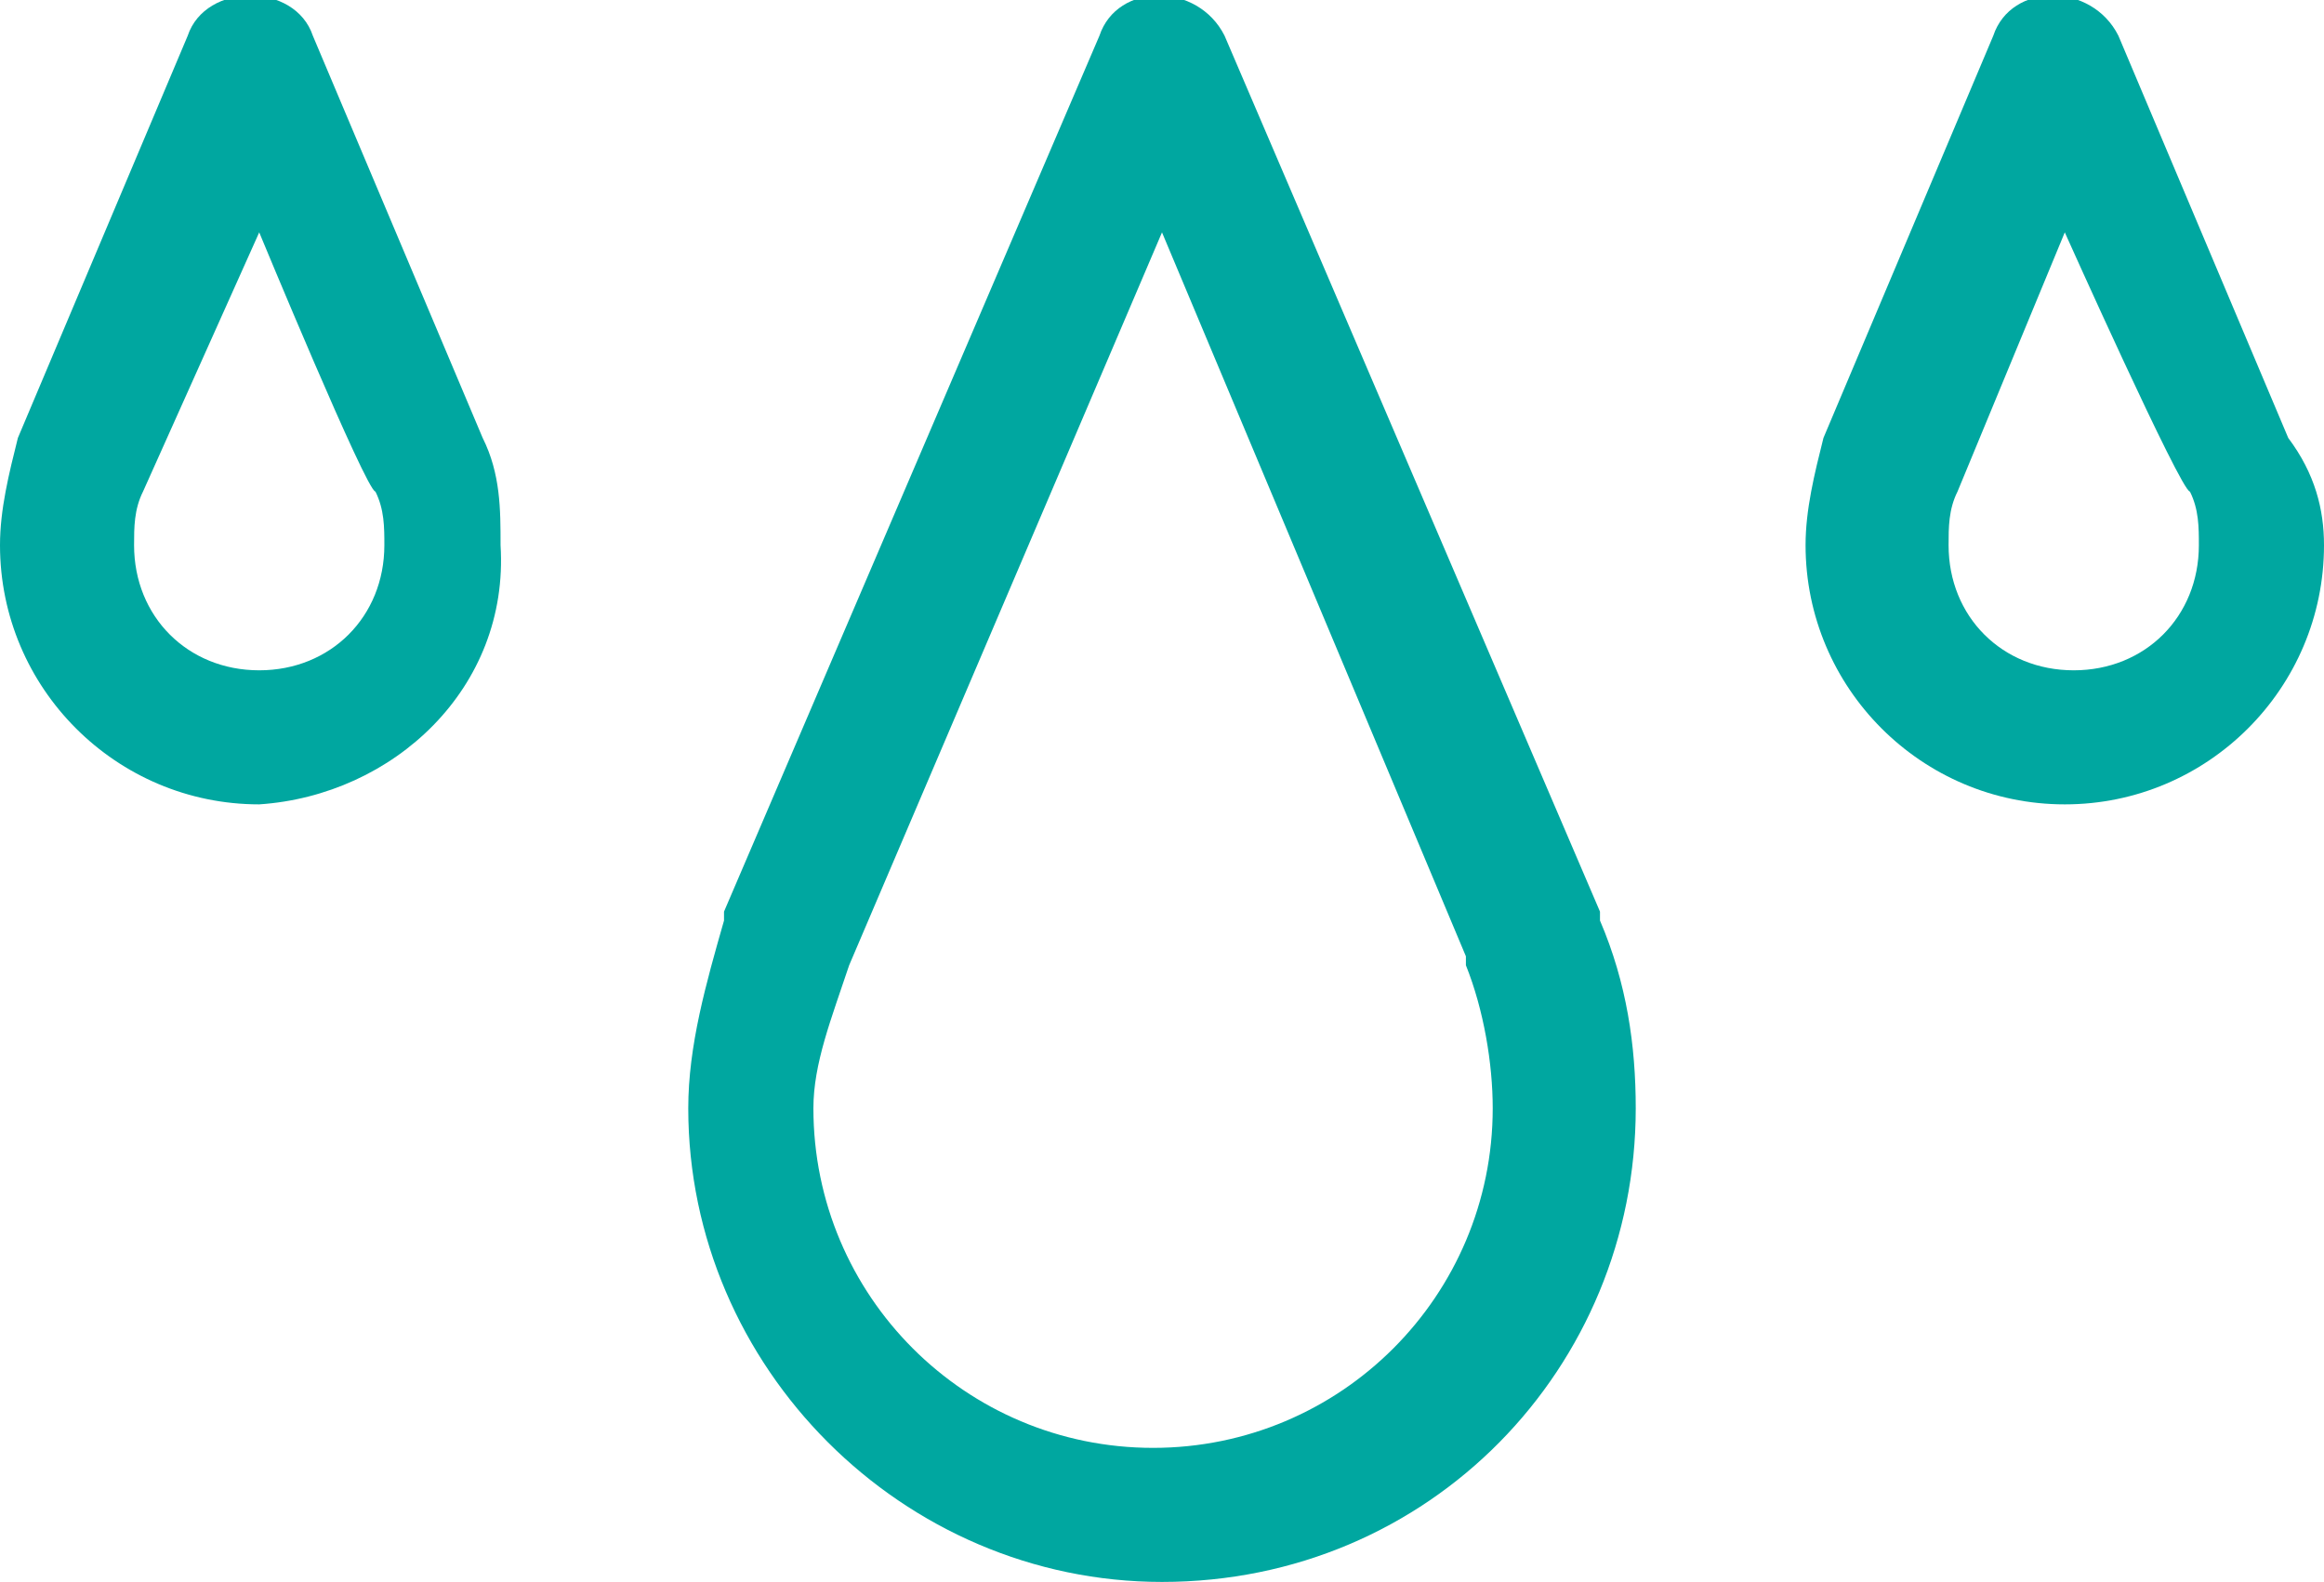
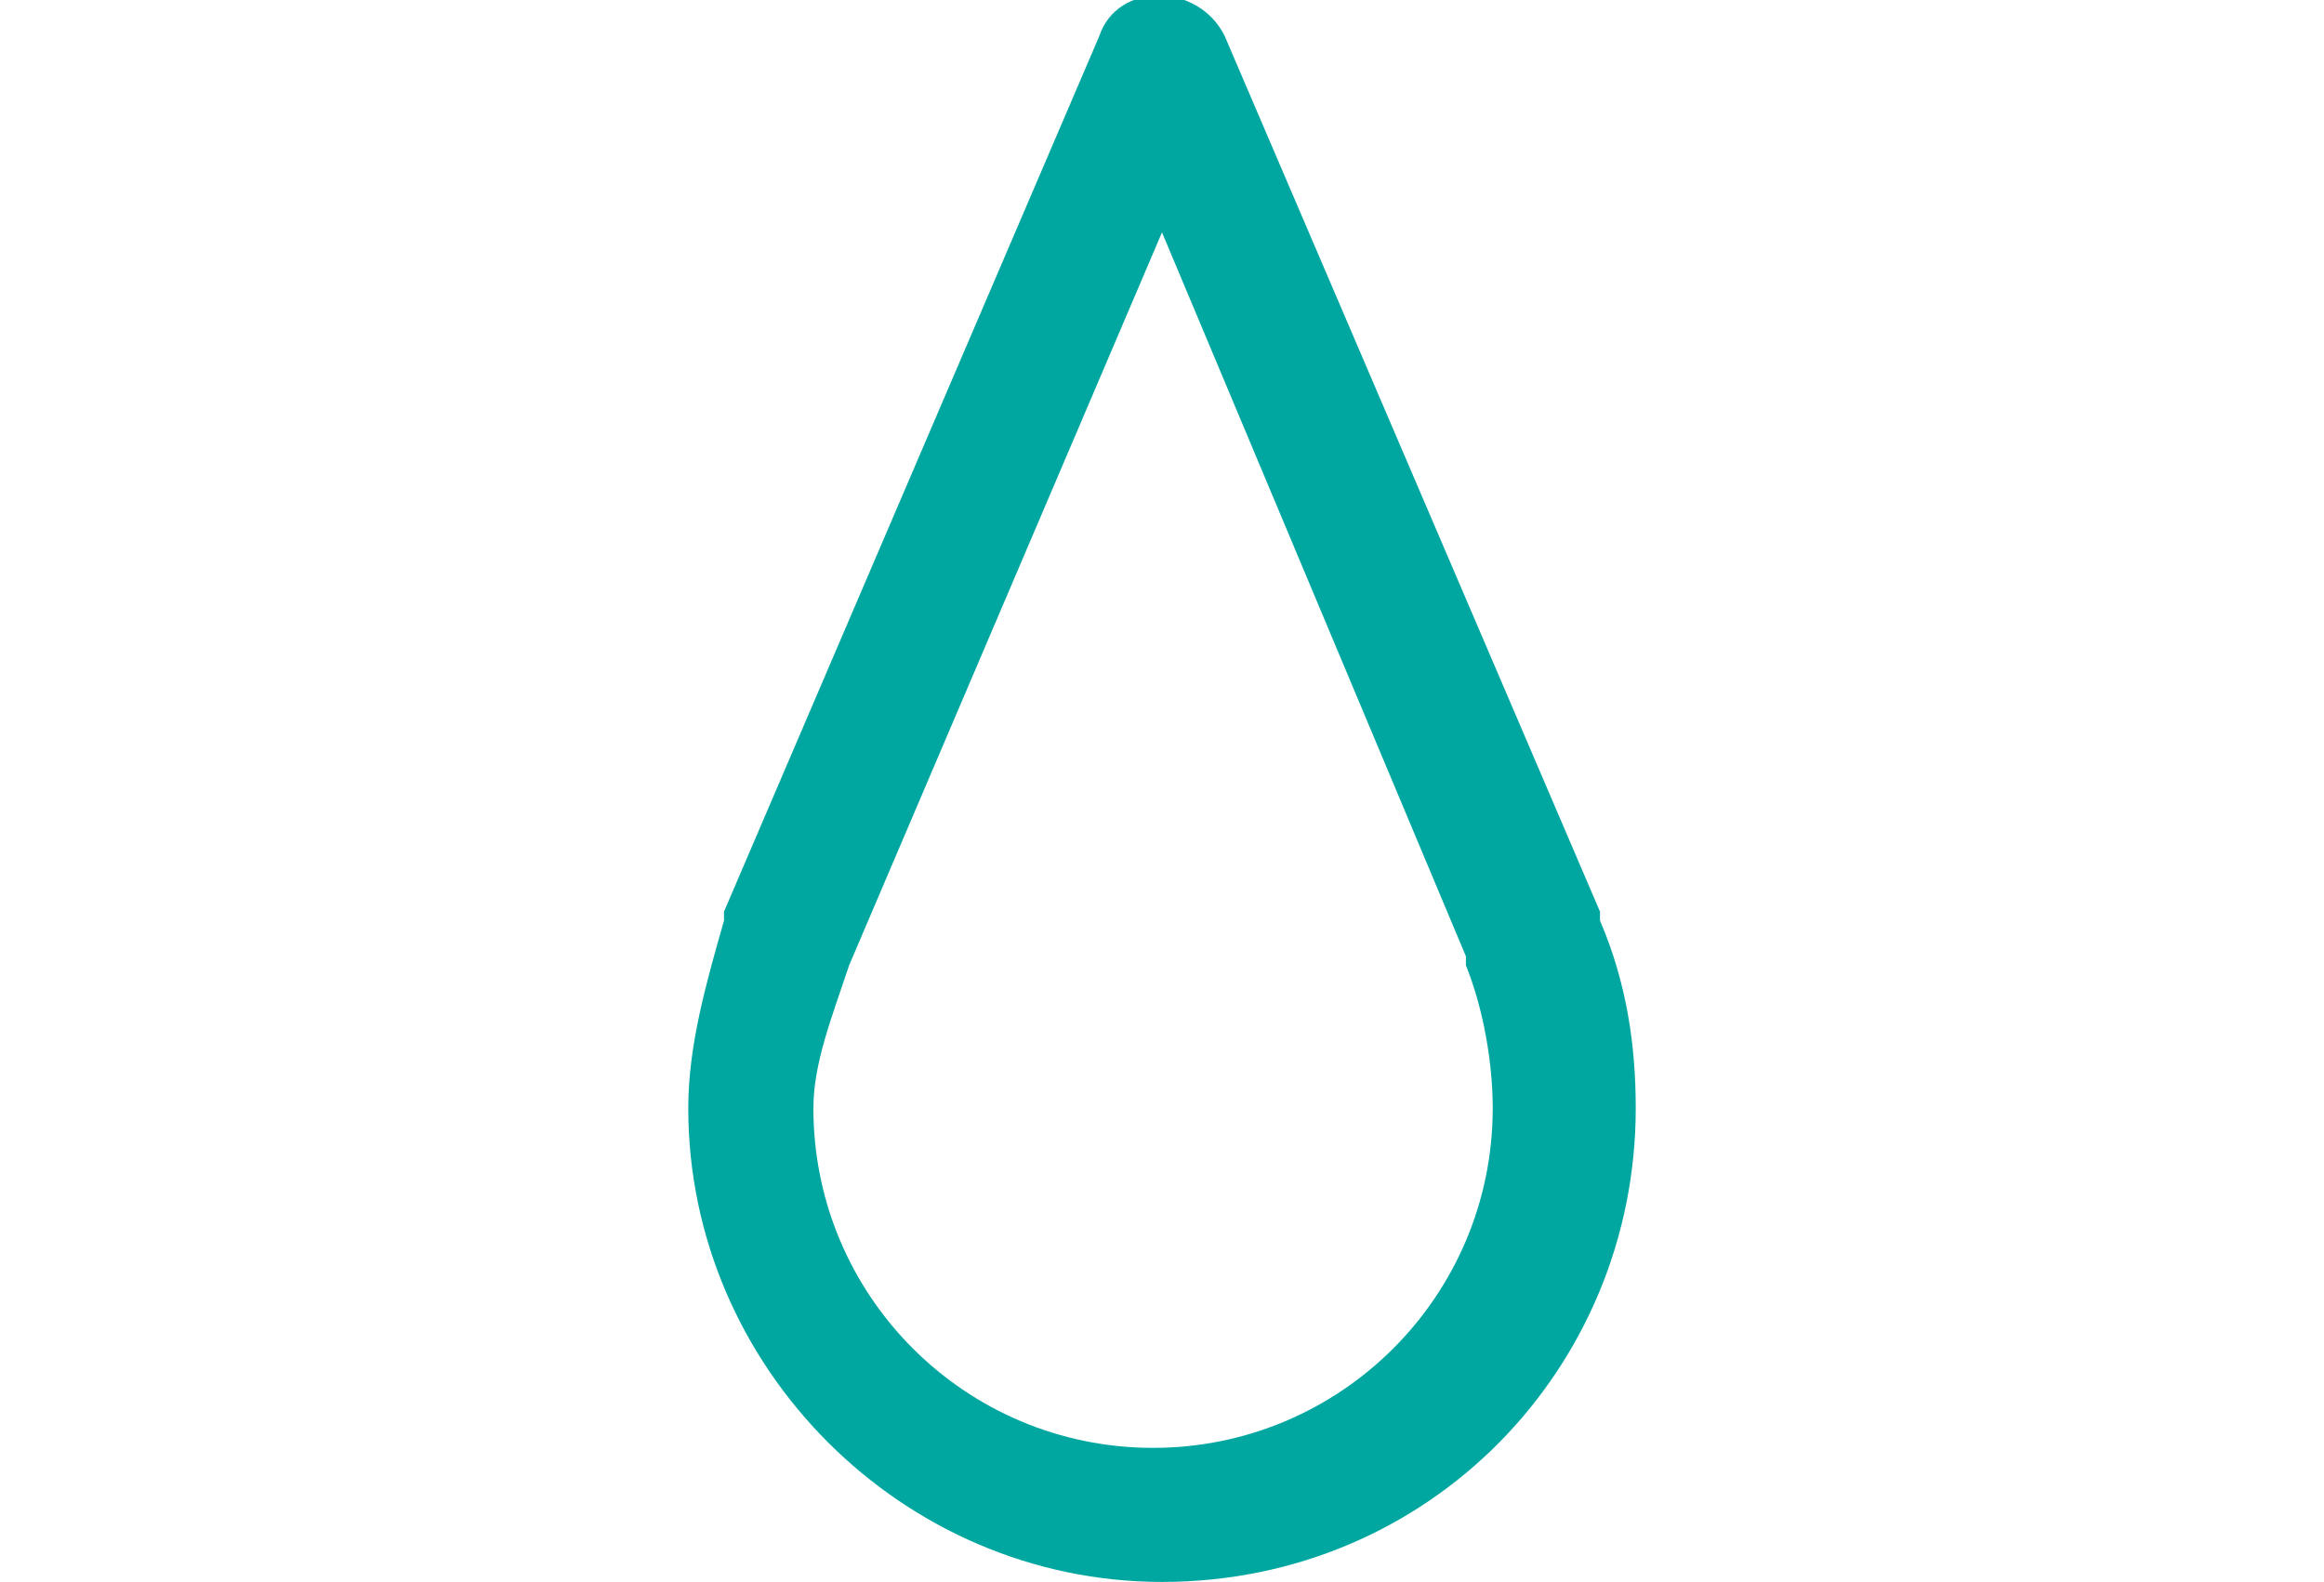
<svg xmlns="http://www.w3.org/2000/svg" version="1.1" id="Calque_2_00000159467872679076433390000016579196453204693155_" x="0px" y="0px" viewBox="0 0 26 17.7" style="enable-background:new 0 0 26 17.7;" xml:space="preserve">
  <style type="text/css">
	.st0{fill:#00A7A0;}
</style>
  <g id="Calque_1-2">
    <g>
      <path class="st0" d="M13,17.7c-2.9,0-5.3-2.4-5.3-5.3c0-0.7,0.2-1.4,0.4-2.1c0,0,0,0,0-0.1l4.2-9.8c0.2-0.6,1.1-0.6,1.4,0l4.2,9.8    c0,0,0,0,0,0.1c0.3,0.7,0.4,1.4,0.4,2.1C18.3,15.3,16,17.7,13,17.7z M9.5,10.8C9.5,10.8,9.5,10.8,9.5,10.8    c-0.2,0.6-0.4,1.1-0.4,1.6c0,2.1,1.7,3.8,3.8,3.8s3.8-1.7,3.8-3.8c0-0.5-0.1-1.1-0.3-1.6c0,0,0-0.1,0-0.1L13,2.6L9.5,10.8z" />
-       <path class="st0" d="M2.9,9C1.3,9,0,7.7,0,6.1c0-0.4,0.1-0.8,0.2-1.2l1.9-4.5c0.2-0.6,1.2-0.6,1.4,0l1.9,4.5l0,0    c0.2,0.4,0.2,0.8,0.2,1.2C5.7,7.7,4.4,8.9,2.9,9L2.9,9z M2.9,2.6L1.6,5.5C1.5,5.7,1.5,5.9,1.5,6.1c0,0.8,0.6,1.4,1.4,1.4    s1.4-0.6,1.4-1.4c0-0.2,0-0.4-0.1-0.6c0,0,0,0,0,0C4.1,5.5,2.9,2.6,2.9,2.6z" />
-       <path class="st0" d="M23.1,9c-1.6,0-2.9-1.3-2.9-2.9c0-0.4,0.1-0.8,0.2-1.2l1.9-4.5c0.2-0.6,1.1-0.6,1.4,0l1.9,4.5    C25.9,5.3,26,5.7,26,6.1C26,7.7,24.7,9,23.1,9L23.1,9z M23.1,2.6l-1.2,2.9c-0.1,0.2-0.1,0.4-0.1,0.6c0,0.8,0.6,1.4,1.4,1.4    s1.4-0.6,1.4-1.4c0-0.2,0-0.4-0.1-0.6c0,0,0,0,0,0C24.4,5.5,23.1,2.6,23.1,2.6z" />
    </g>
  </g>
</svg>